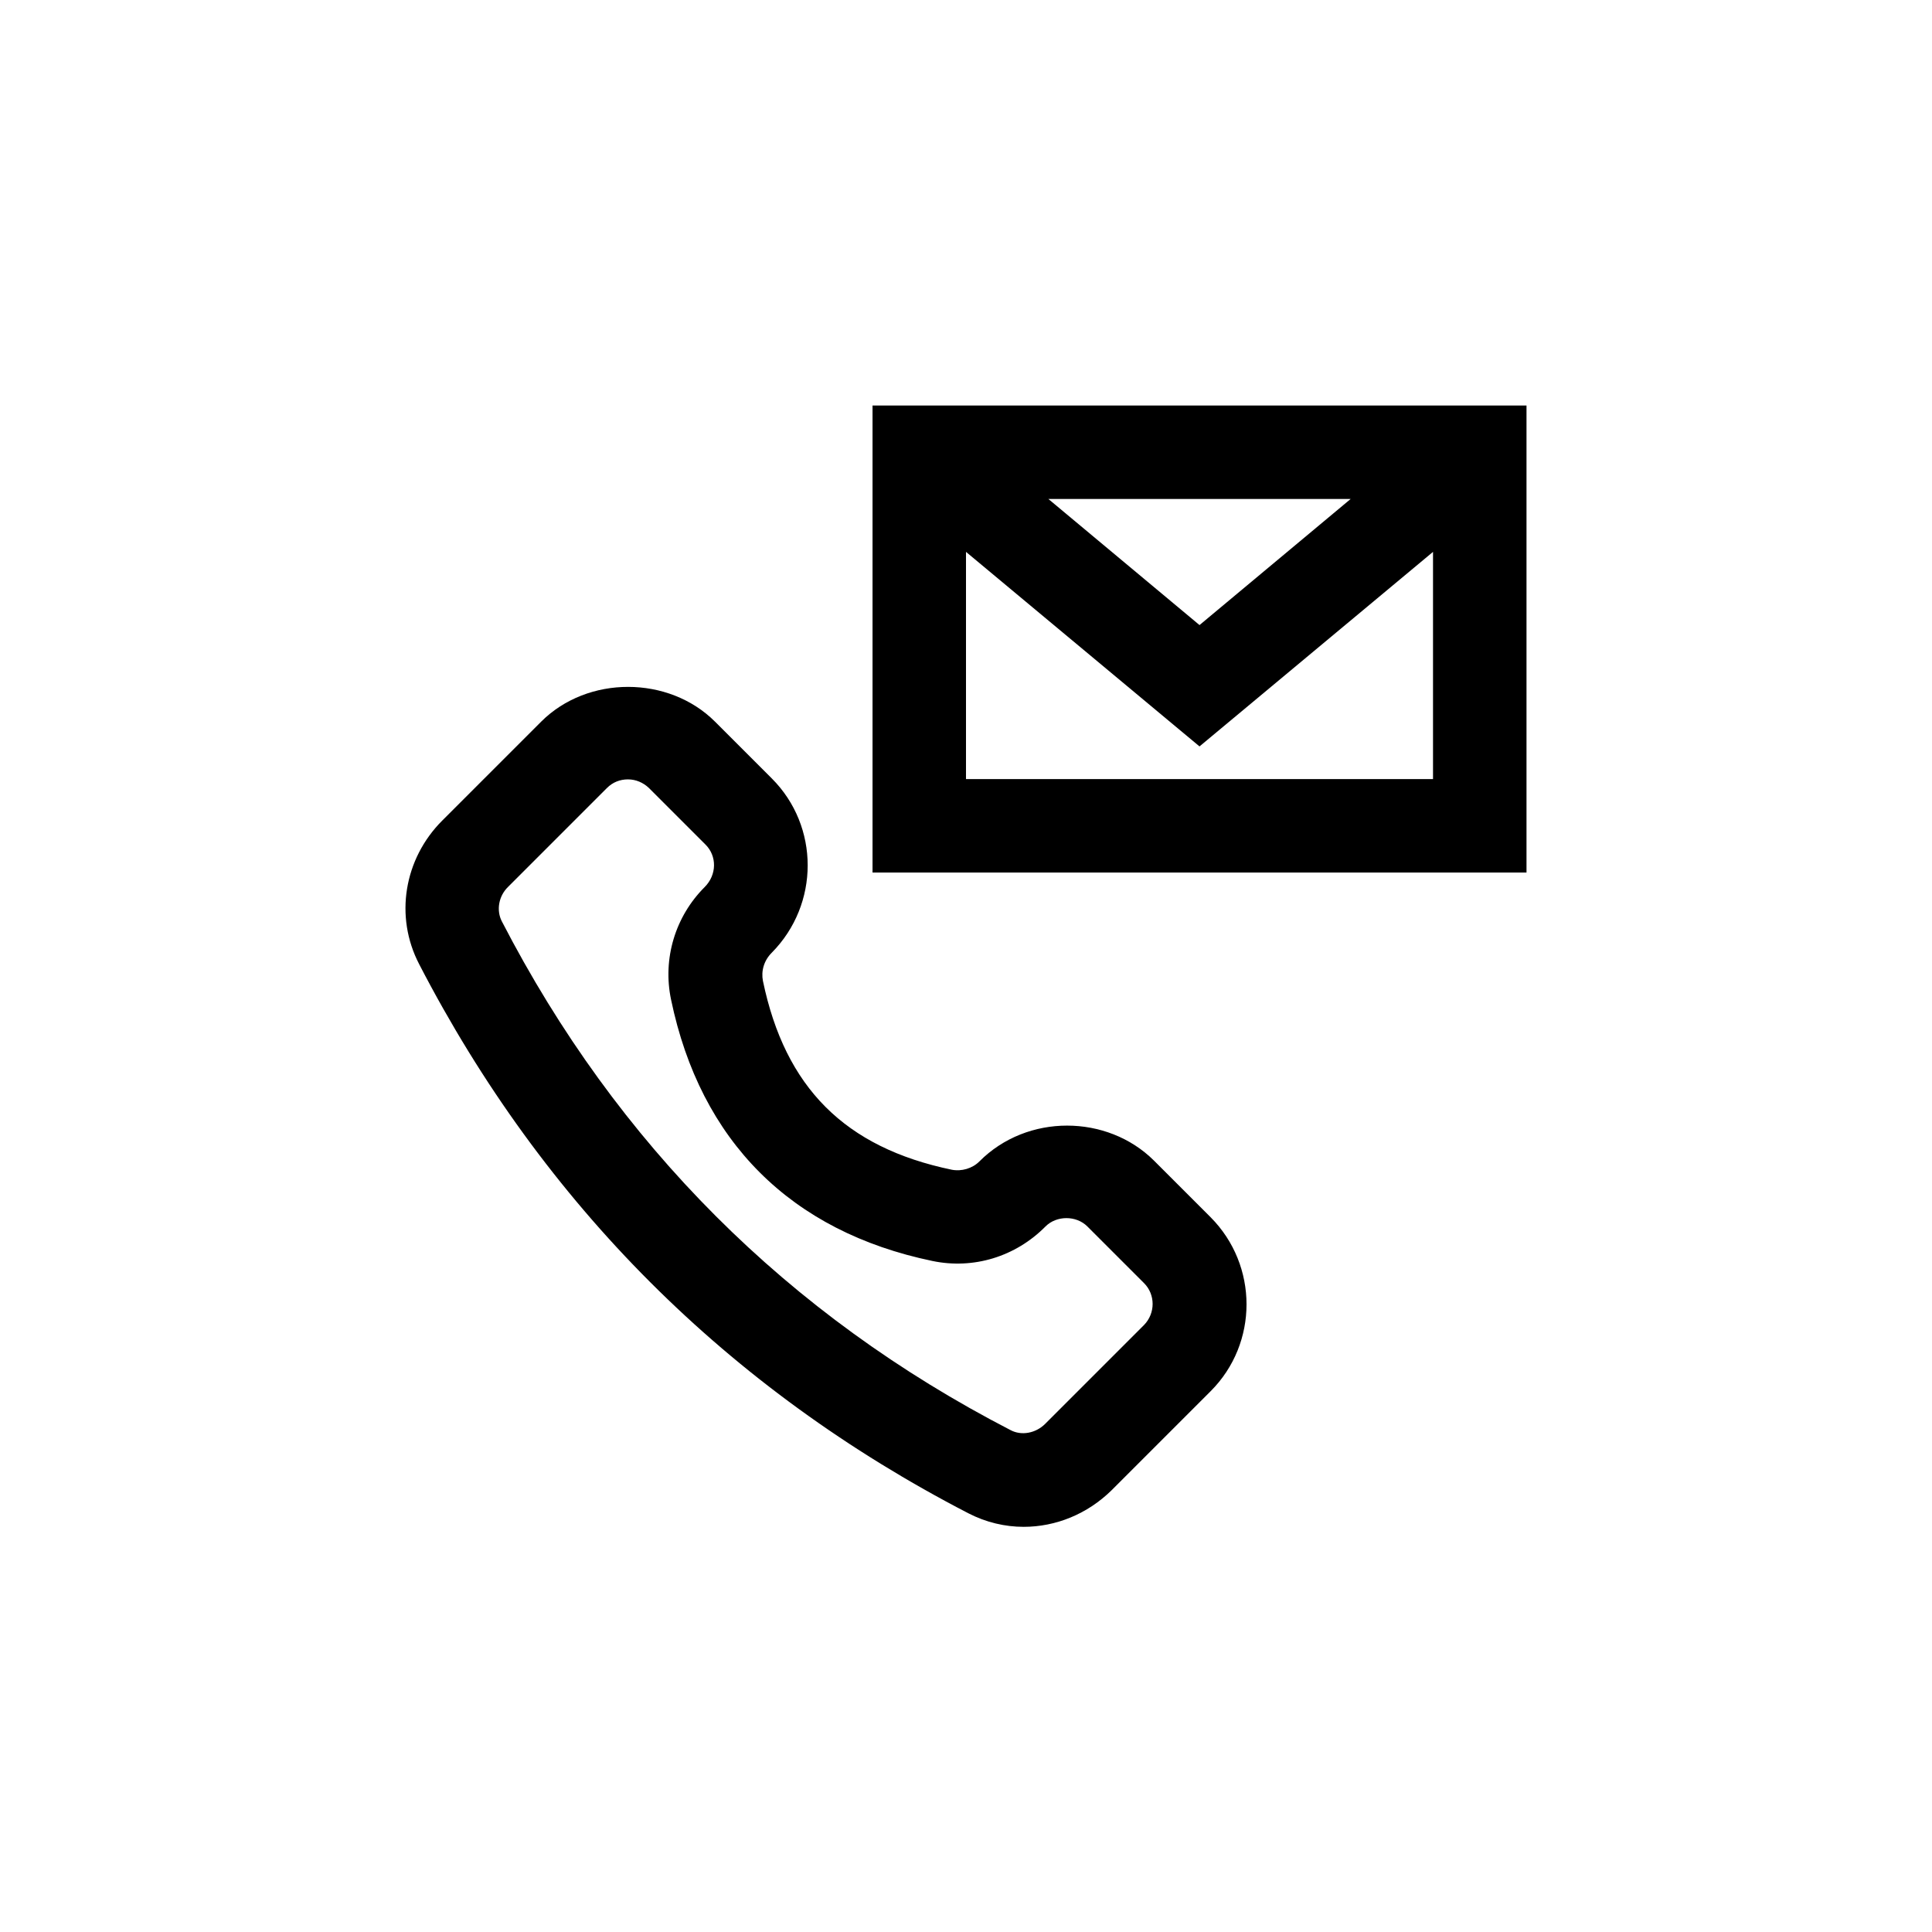
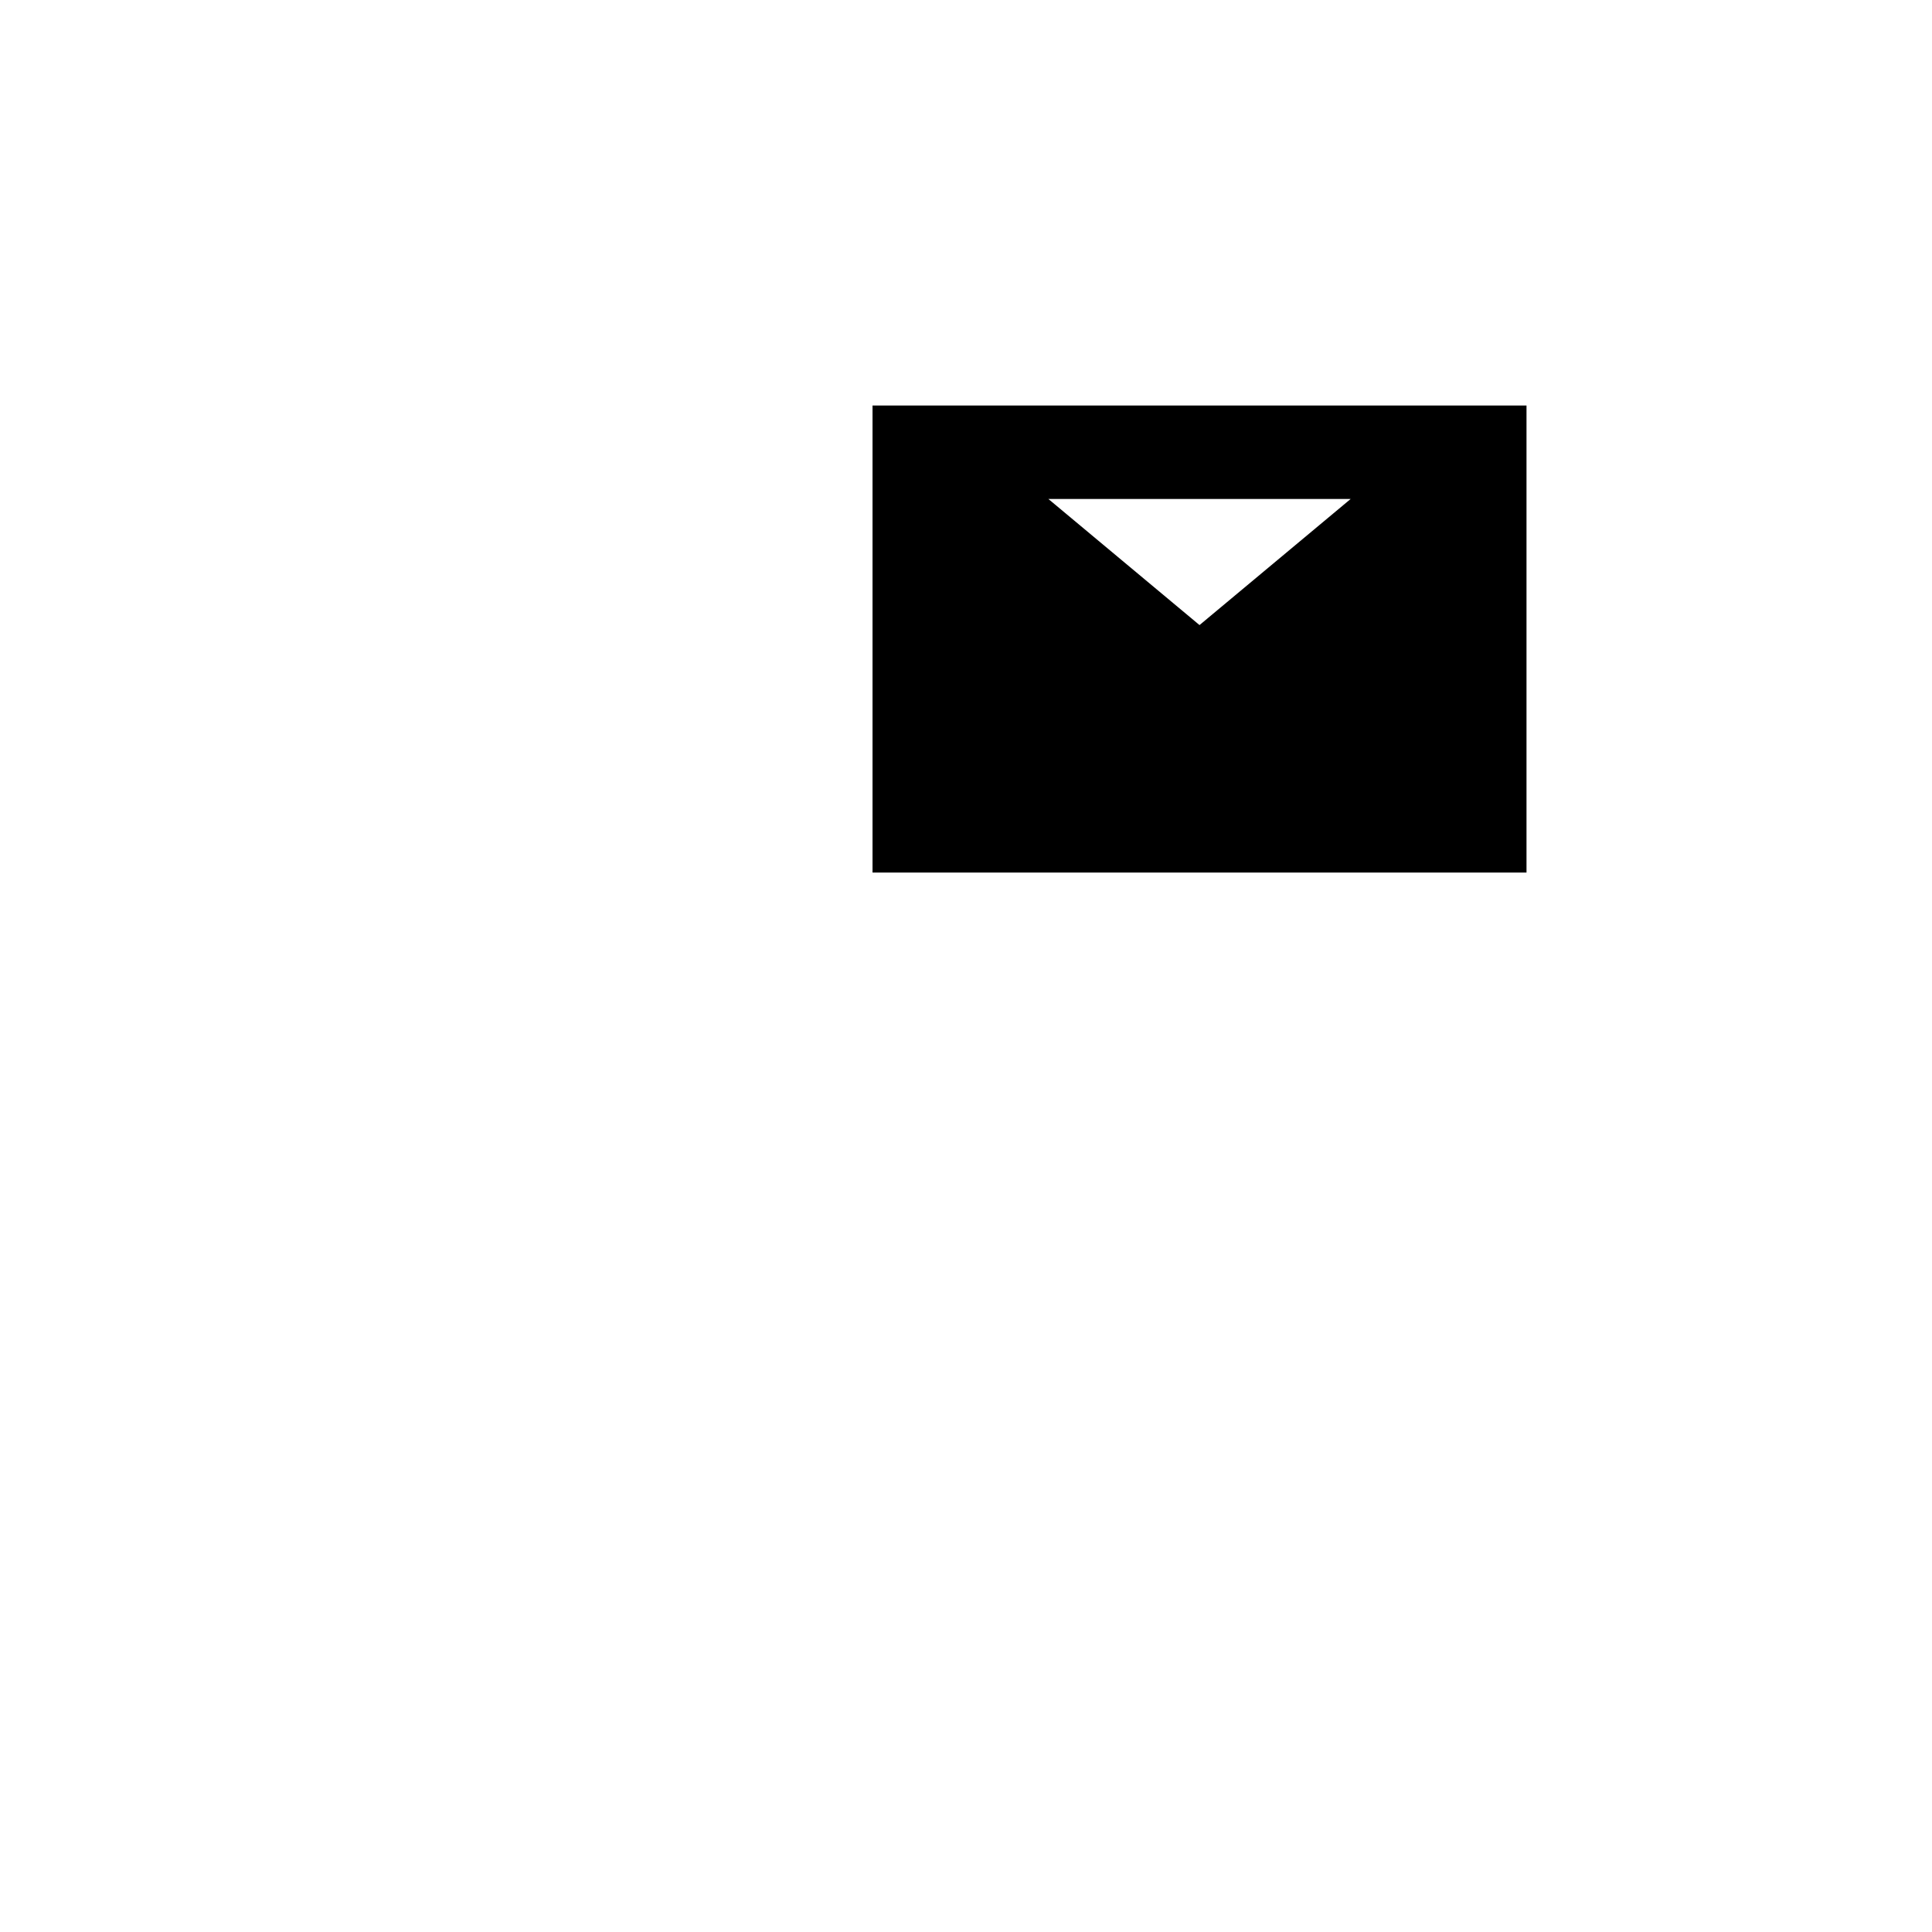
<svg xmlns="http://www.w3.org/2000/svg" fill="#000000" width="800px" height="800px" version="1.1" viewBox="144 144 512 512">
  <g>
-     <path d="m348.53 350.29-15.031-15.031c-12.258-12.258-33.754-12.344-46.098 0l-26.199 26.199c-10.16 10.16-12.68 25.441-6.129 38.039 32.914 63.648 81.867 112.6 145.52 145.52 4.703 2.434 9.742 3.609 14.695 3.609 8.48 0 16.879-3.359 23.344-9.742l26.199-26.199c12.68-12.68 12.68-33.336 0-46.098l-15.031-15.031c-12.344-12.258-33.586-12.512-46.266 0.25-1.848 1.848-4.703 2.688-7.305 2.184-28.297-5.879-44.168-21.746-50.047-50.047-0.504-2.602 0.25-5.375 2.352-7.473 12.68-12.84 12.68-33.496 0-46.176zm42.57 127.88c10.832 2.266 22-1.09 29.977-9.152 2.938-2.938 8.145-2.938 11.082 0l15.031 15.031c3.023 3.023 3.023 7.977 0 11.082l-26.199 26.199c-2.519 2.519-6.297 3.191-9.152 1.68-59.031-30.48-104.37-75.824-134.85-134.85-1.512-2.938-0.84-6.719 1.68-9.152l26.199-26.199c1.512-1.512 3.441-2.266 5.543-2.266 2.098 0 4.031 0.84 5.543 2.266l15.031 15.031c3.023 3.023 3.023 7.977-0.25 11.25-7.809 7.809-11.168 18.977-8.902 29.809 7.805 37.535 31.734 61.465 69.27 69.273z" />
-     <path d="m548.54 251.46h-173.31v123.77h173.31zm-46.602 24.773-40.055 33.418-40.055-33.418zm-101.94 74.227v-60.207l61.883 51.555 61.883-51.555v60.207z" />
+     <path d="m548.54 251.46h-173.31v123.77h173.31zm-46.602 24.773-40.055 33.418-40.055-33.418zm-101.94 74.227v-60.207v60.207z" />
  </g>
</svg>